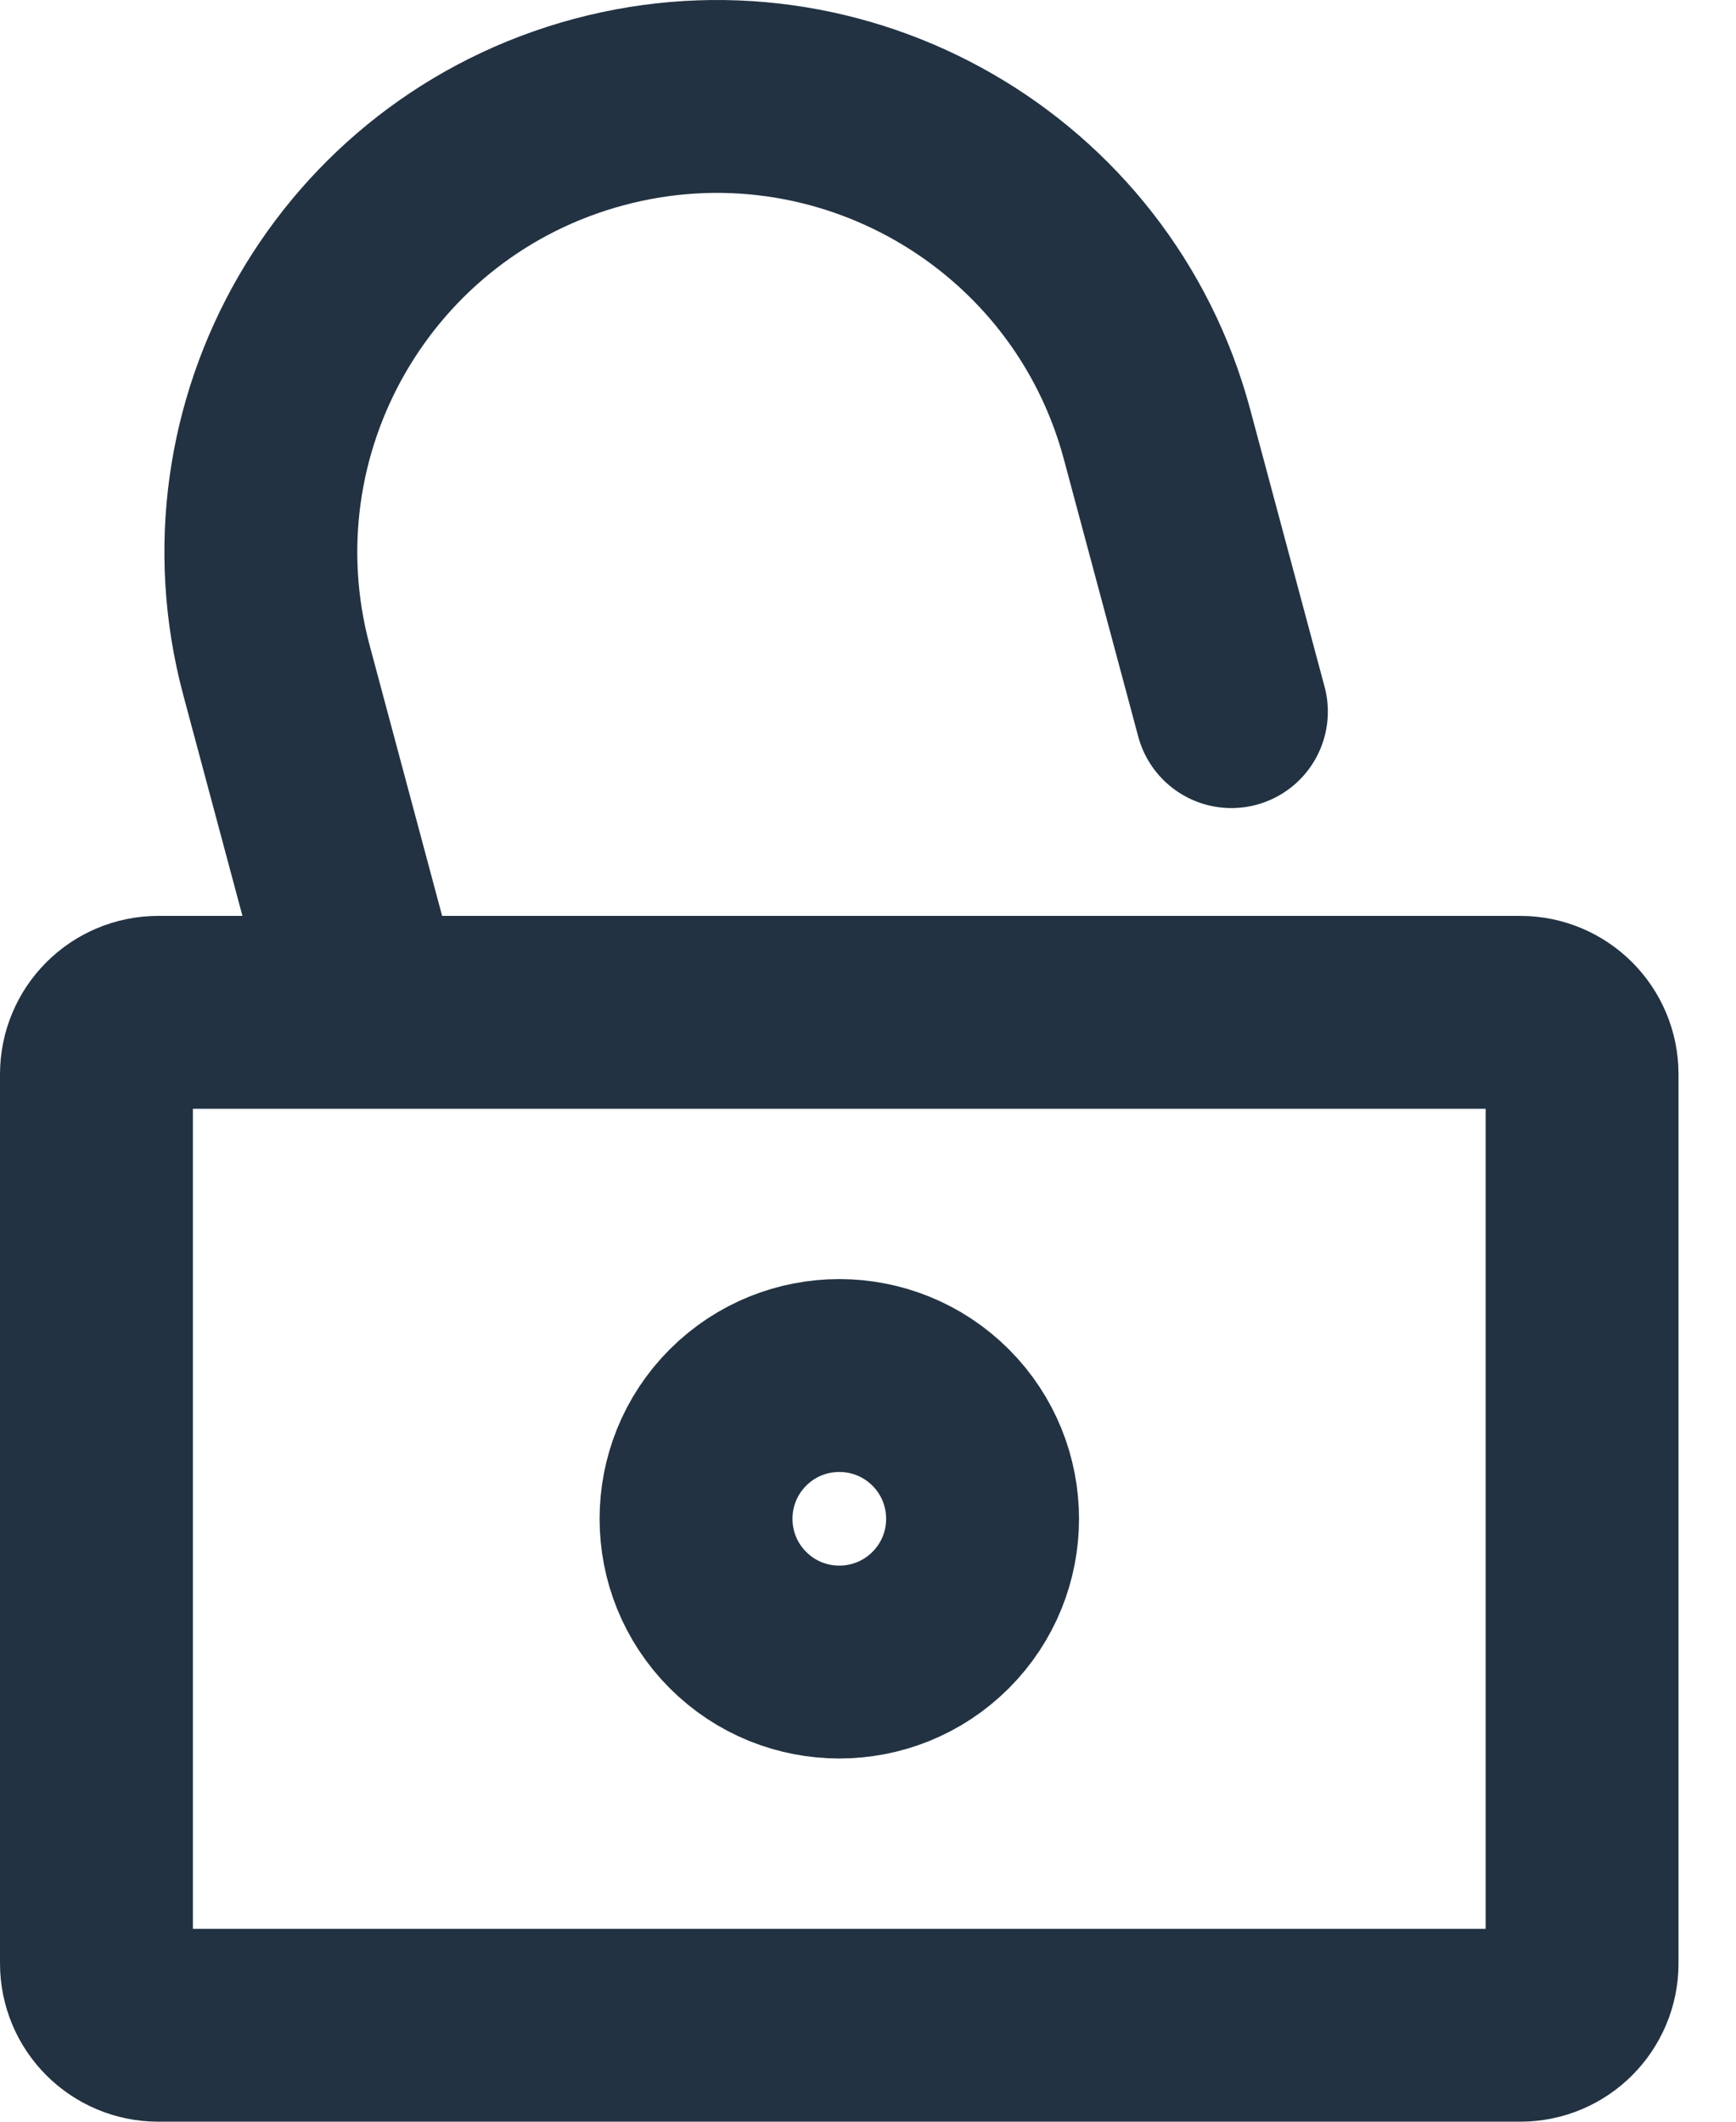
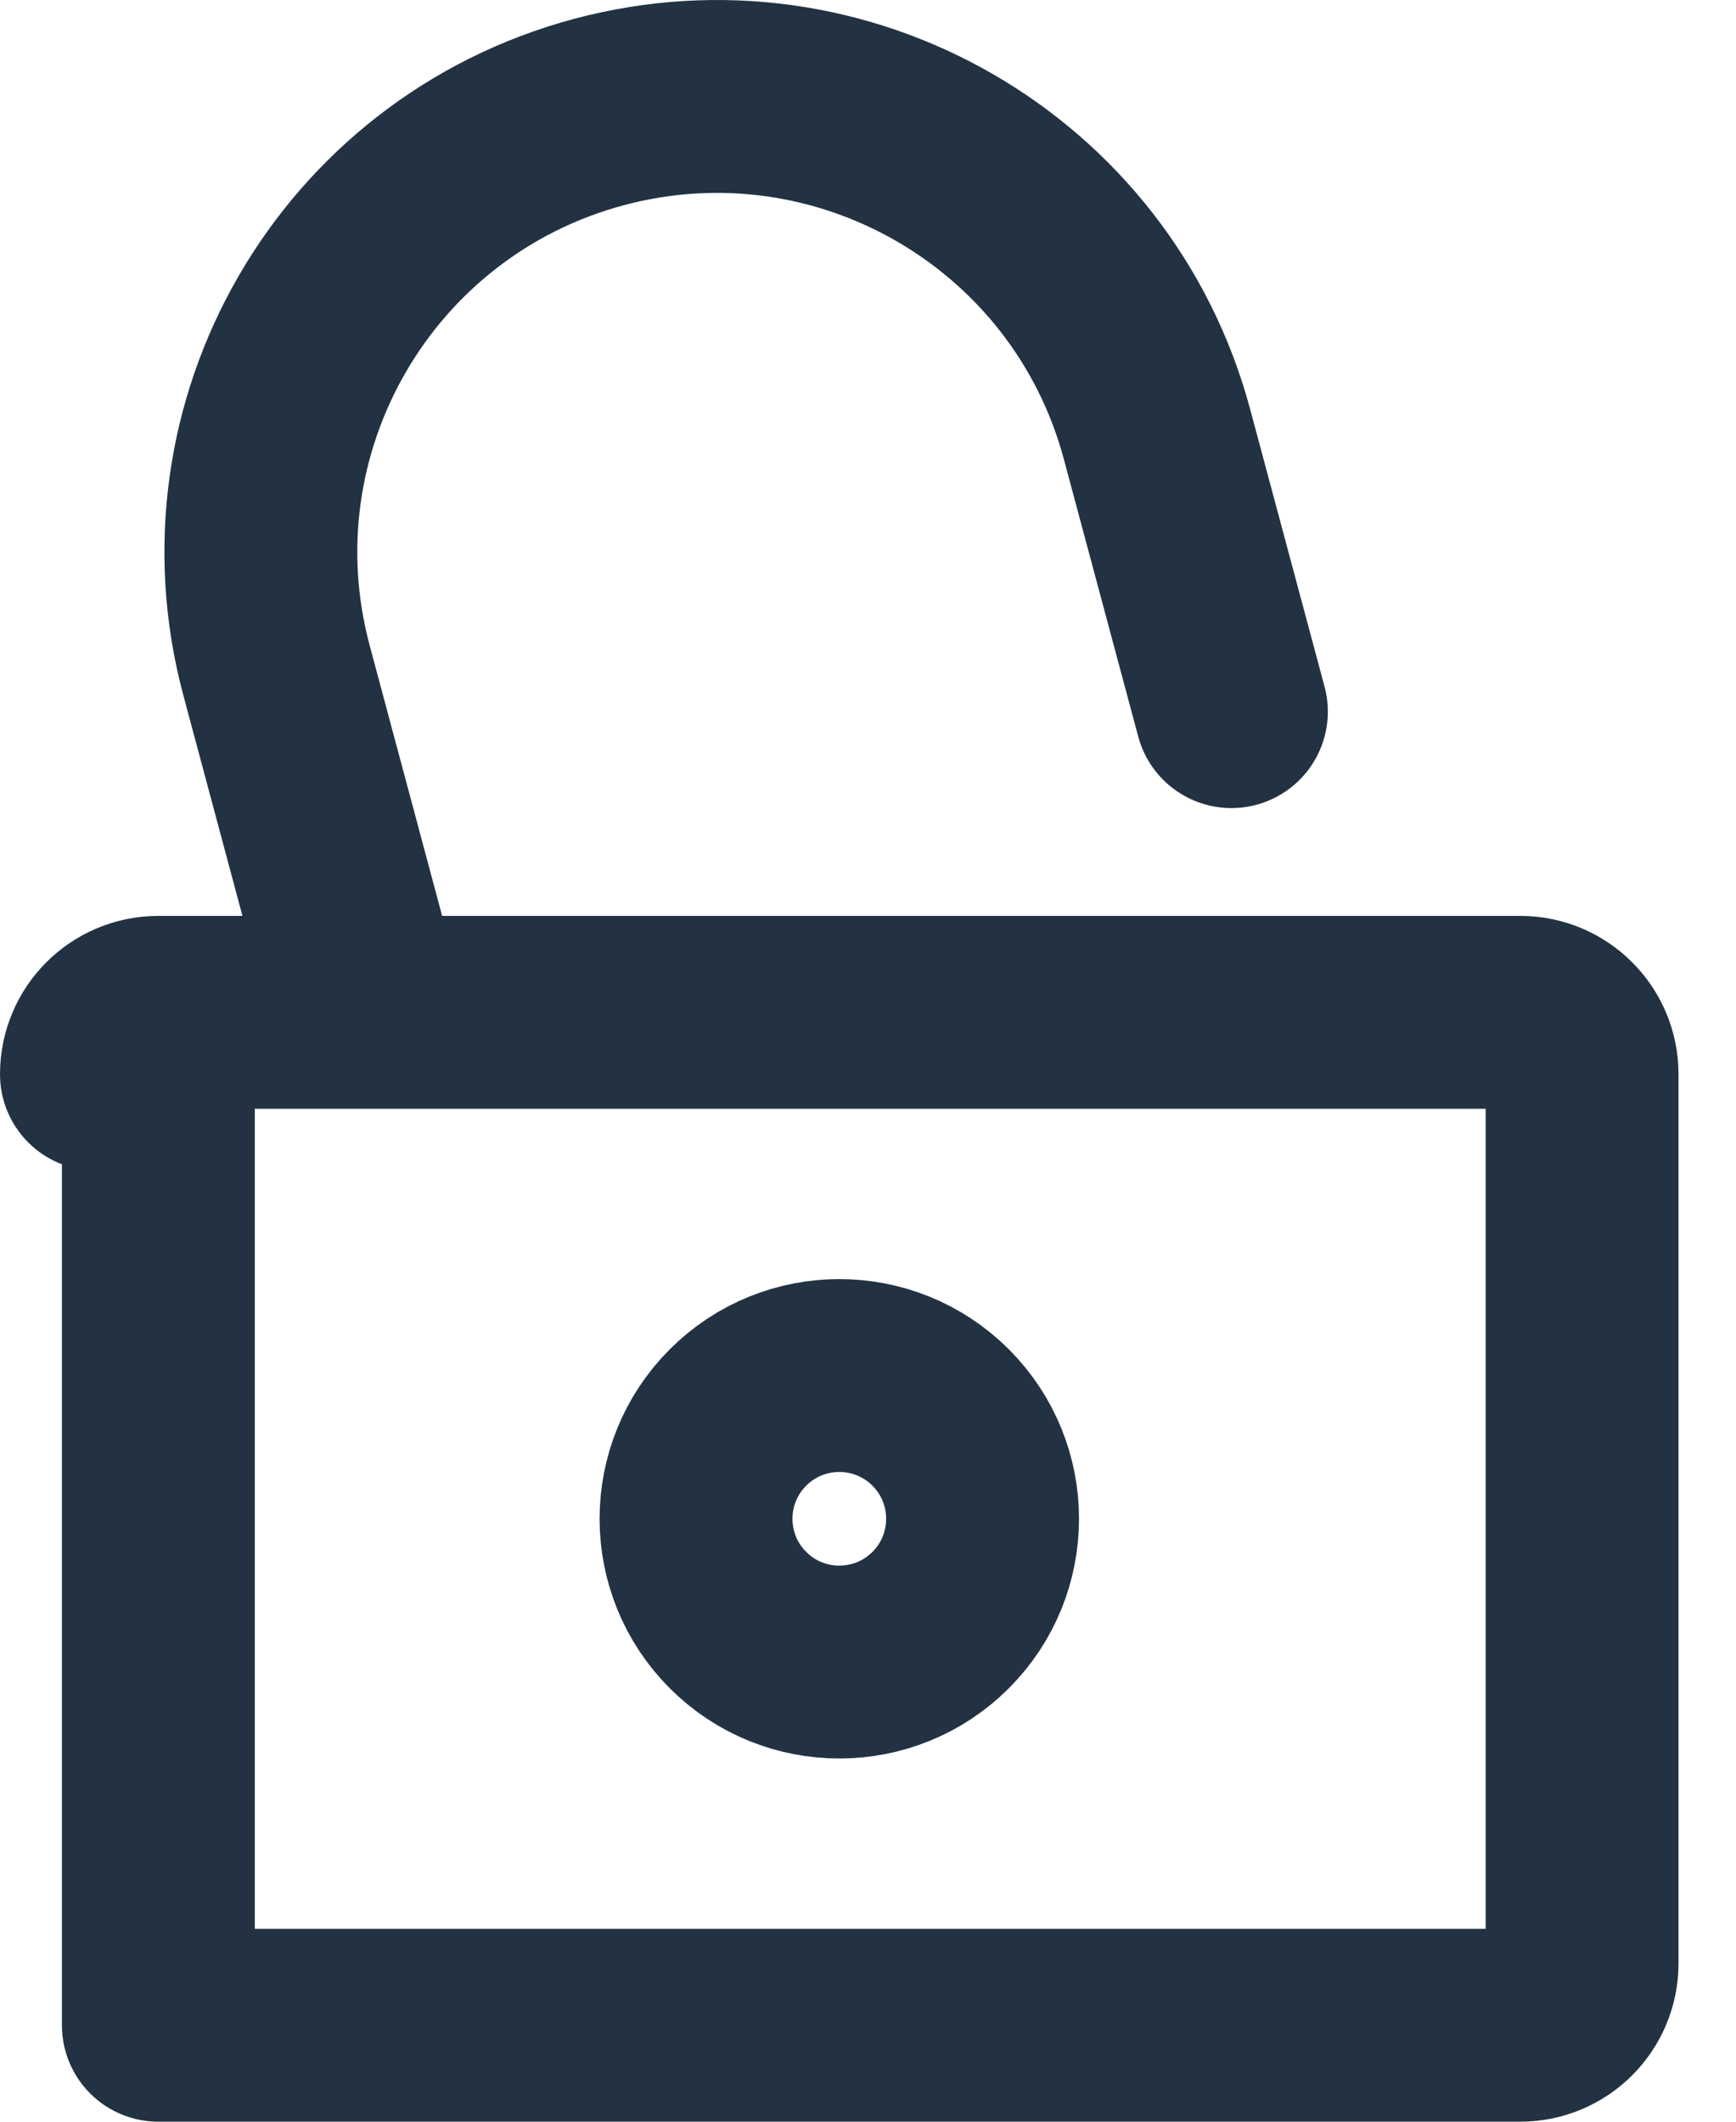
<svg xmlns="http://www.w3.org/2000/svg" width="18" height="22" viewBox="0 0 18 22" fill="none">
-   <path d="M3.817 10.497L2.867 6.951C2.191 4.429 3.687 1.838 6.209 1.162C8.73 0.487 11.322 1.983 11.997 4.504L12.768 7.379M1 11.139C1 10.784 1.287 10.497 1.642 10.497H15.763C16.117 10.497 16.404 10.784 16.404 11.139V20.358C16.404 20.713 16.117 21 15.763 21H1.642C1.287 21 1 20.713 1 20.358V11.139ZM7.652 16.799C8.232 17.379 9.173 17.379 9.753 16.799C10.333 16.219 10.333 15.278 9.753 14.698C9.173 14.118 8.232 14.118 7.652 14.698C7.072 15.278 7.072 16.219 7.652 16.799Z" stroke="#223242" stroke-width="2" stroke-linecap="round" stroke-linejoin="round" />
+   <path d="M3.817 10.497L2.867 6.951C2.191 4.429 3.687 1.838 6.209 1.162C8.73 0.487 11.322 1.983 11.997 4.504L12.768 7.379M1 11.139C1 10.784 1.287 10.497 1.642 10.497H15.763C16.117 10.497 16.404 10.784 16.404 11.139V20.358C16.404 20.713 16.117 21 15.763 21H1.642V11.139ZM7.652 16.799C8.232 17.379 9.173 17.379 9.753 16.799C10.333 16.219 10.333 15.278 9.753 14.698C9.173 14.118 8.232 14.118 7.652 14.698C7.072 15.278 7.072 16.219 7.652 16.799Z" stroke="#223242" stroke-width="2" stroke-linecap="round" stroke-linejoin="round" />
</svg>